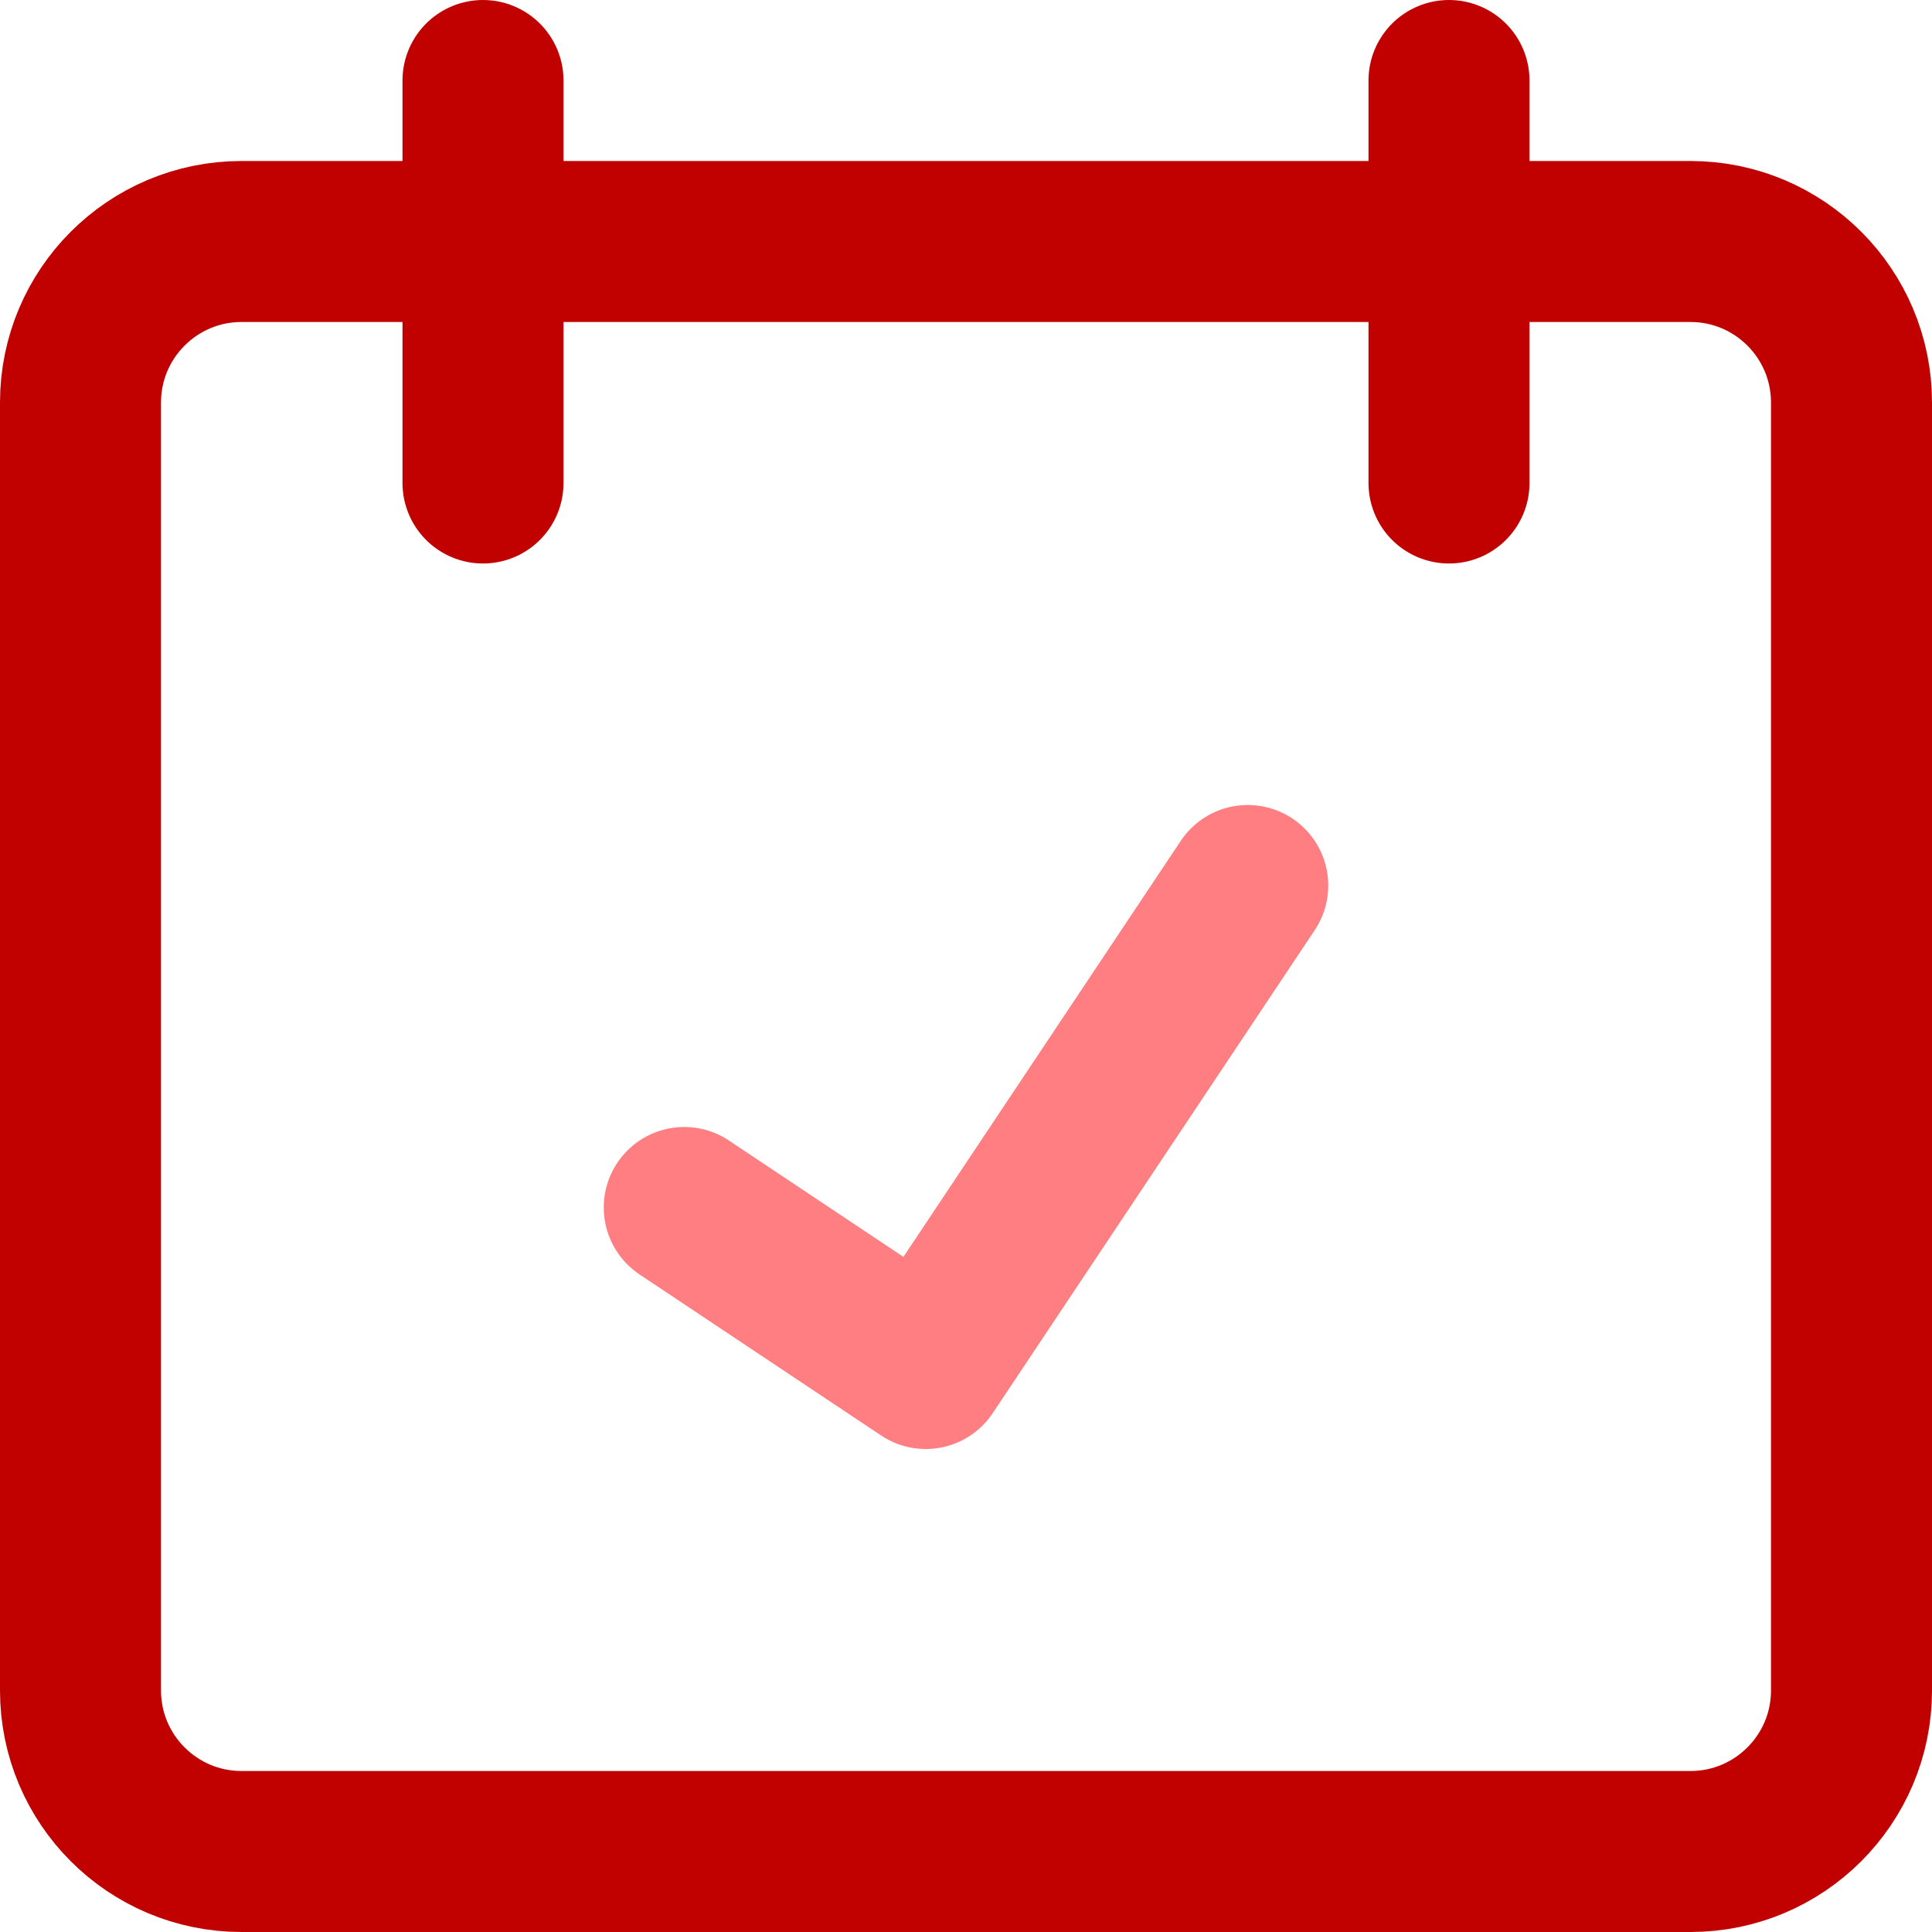
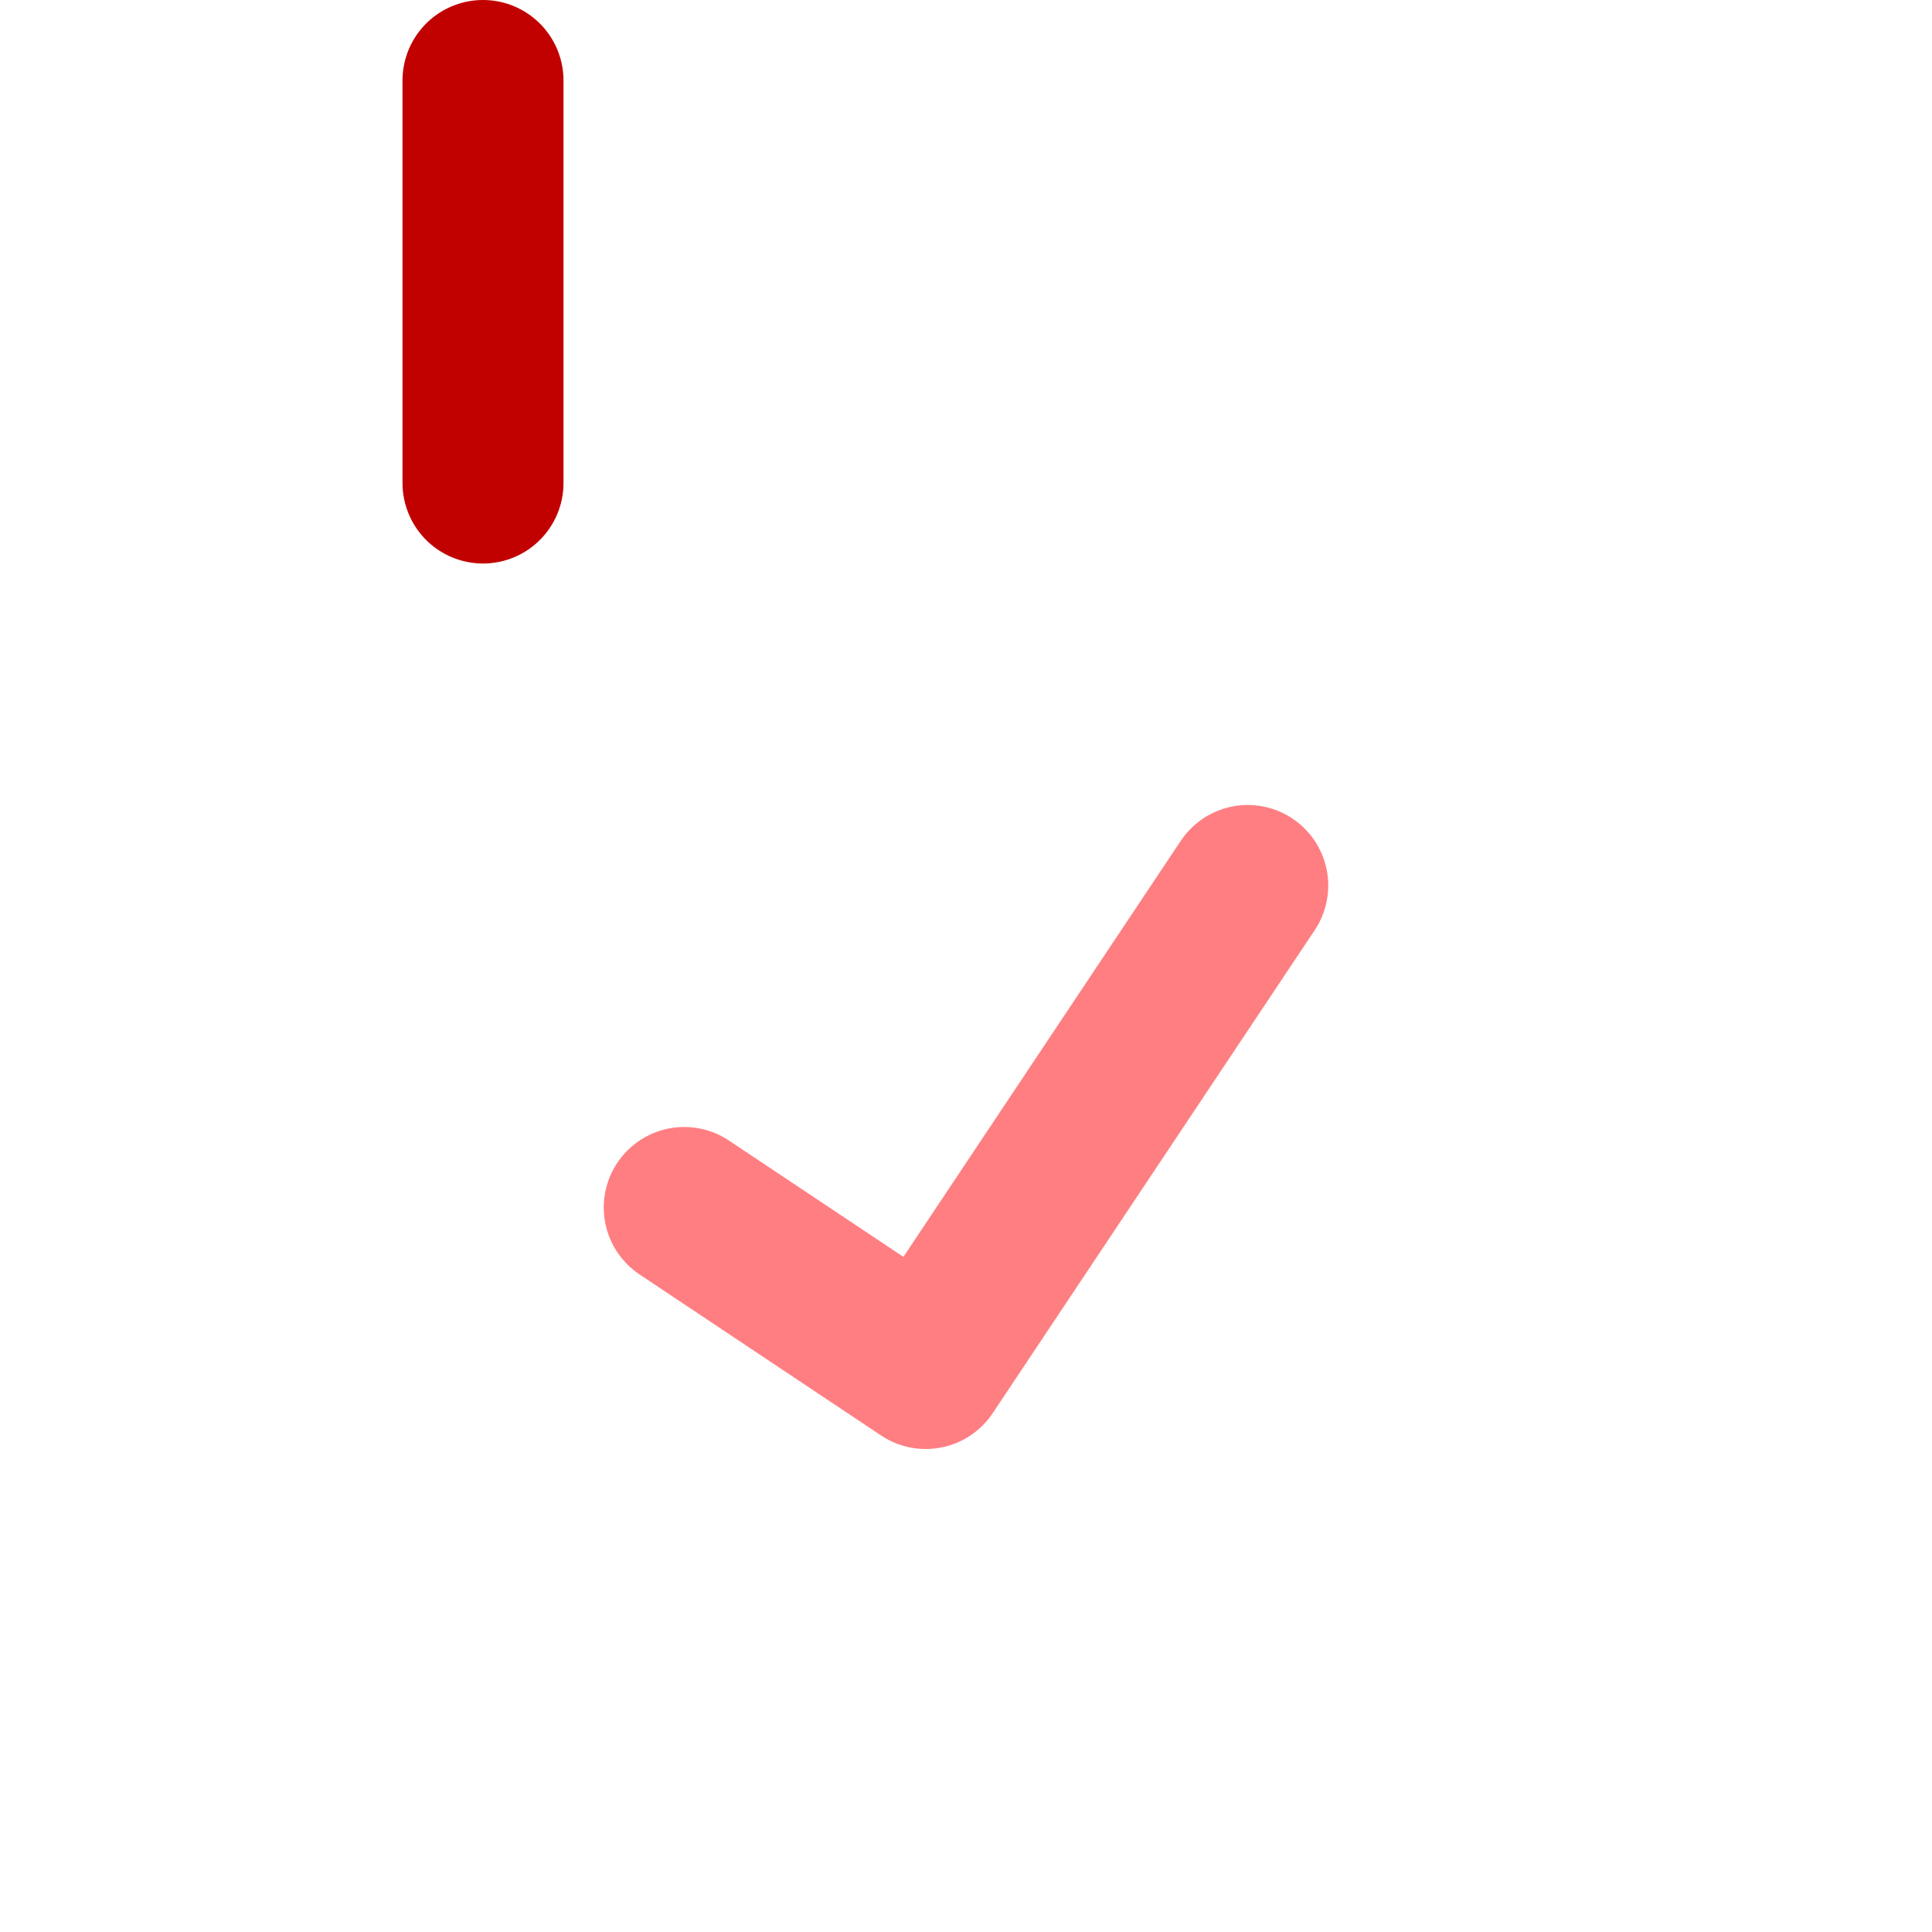
<svg xmlns="http://www.w3.org/2000/svg" width="24px" height="24px" viewBox="0 0 24 24" version="1.1">
  <title>calendar-check</title>
  <desc>Created with Sketch.</desc>
  <g id="Site" stroke="none" stroke-width="1" fill="none" fill-rule="evenodd" stroke-linecap="round" stroke-linejoin="round">
    <g id="Fabmanager-Fonctionnalités-header" transform="translate(-527, -970)" stroke-width="2">
      <g id="Pilotez-vos-ressources" transform="translate(110, 521)">
        <g id="Creneaux" transform="translate(416, 450)">
          <g id="calendar-check" transform="translate(2, 0)">
-             <path d="M20,22 L2,22 C0.896,22 0,21.104 0,20 L0,4 C0,2.896 0.896,2 2,2 L20,2 C21.104,2 22,2.896 22,4 L22,20 C22,21.104 21.104,22 20,22 Z" id="Stroke" stroke="#C10000" />
            <path d="M5,0 L5,5" id="Stroke" stroke="#C10000" />
-             <path d="M17,0 L17,5" id="Stroke" stroke="#C10000" />
            <polyline id="Stroke" stroke="#FF7E82" points="7.5 14 10.5 16 14.5 10" />
          </g>
        </g>
      </g>
    </g>
  </g>
</svg>